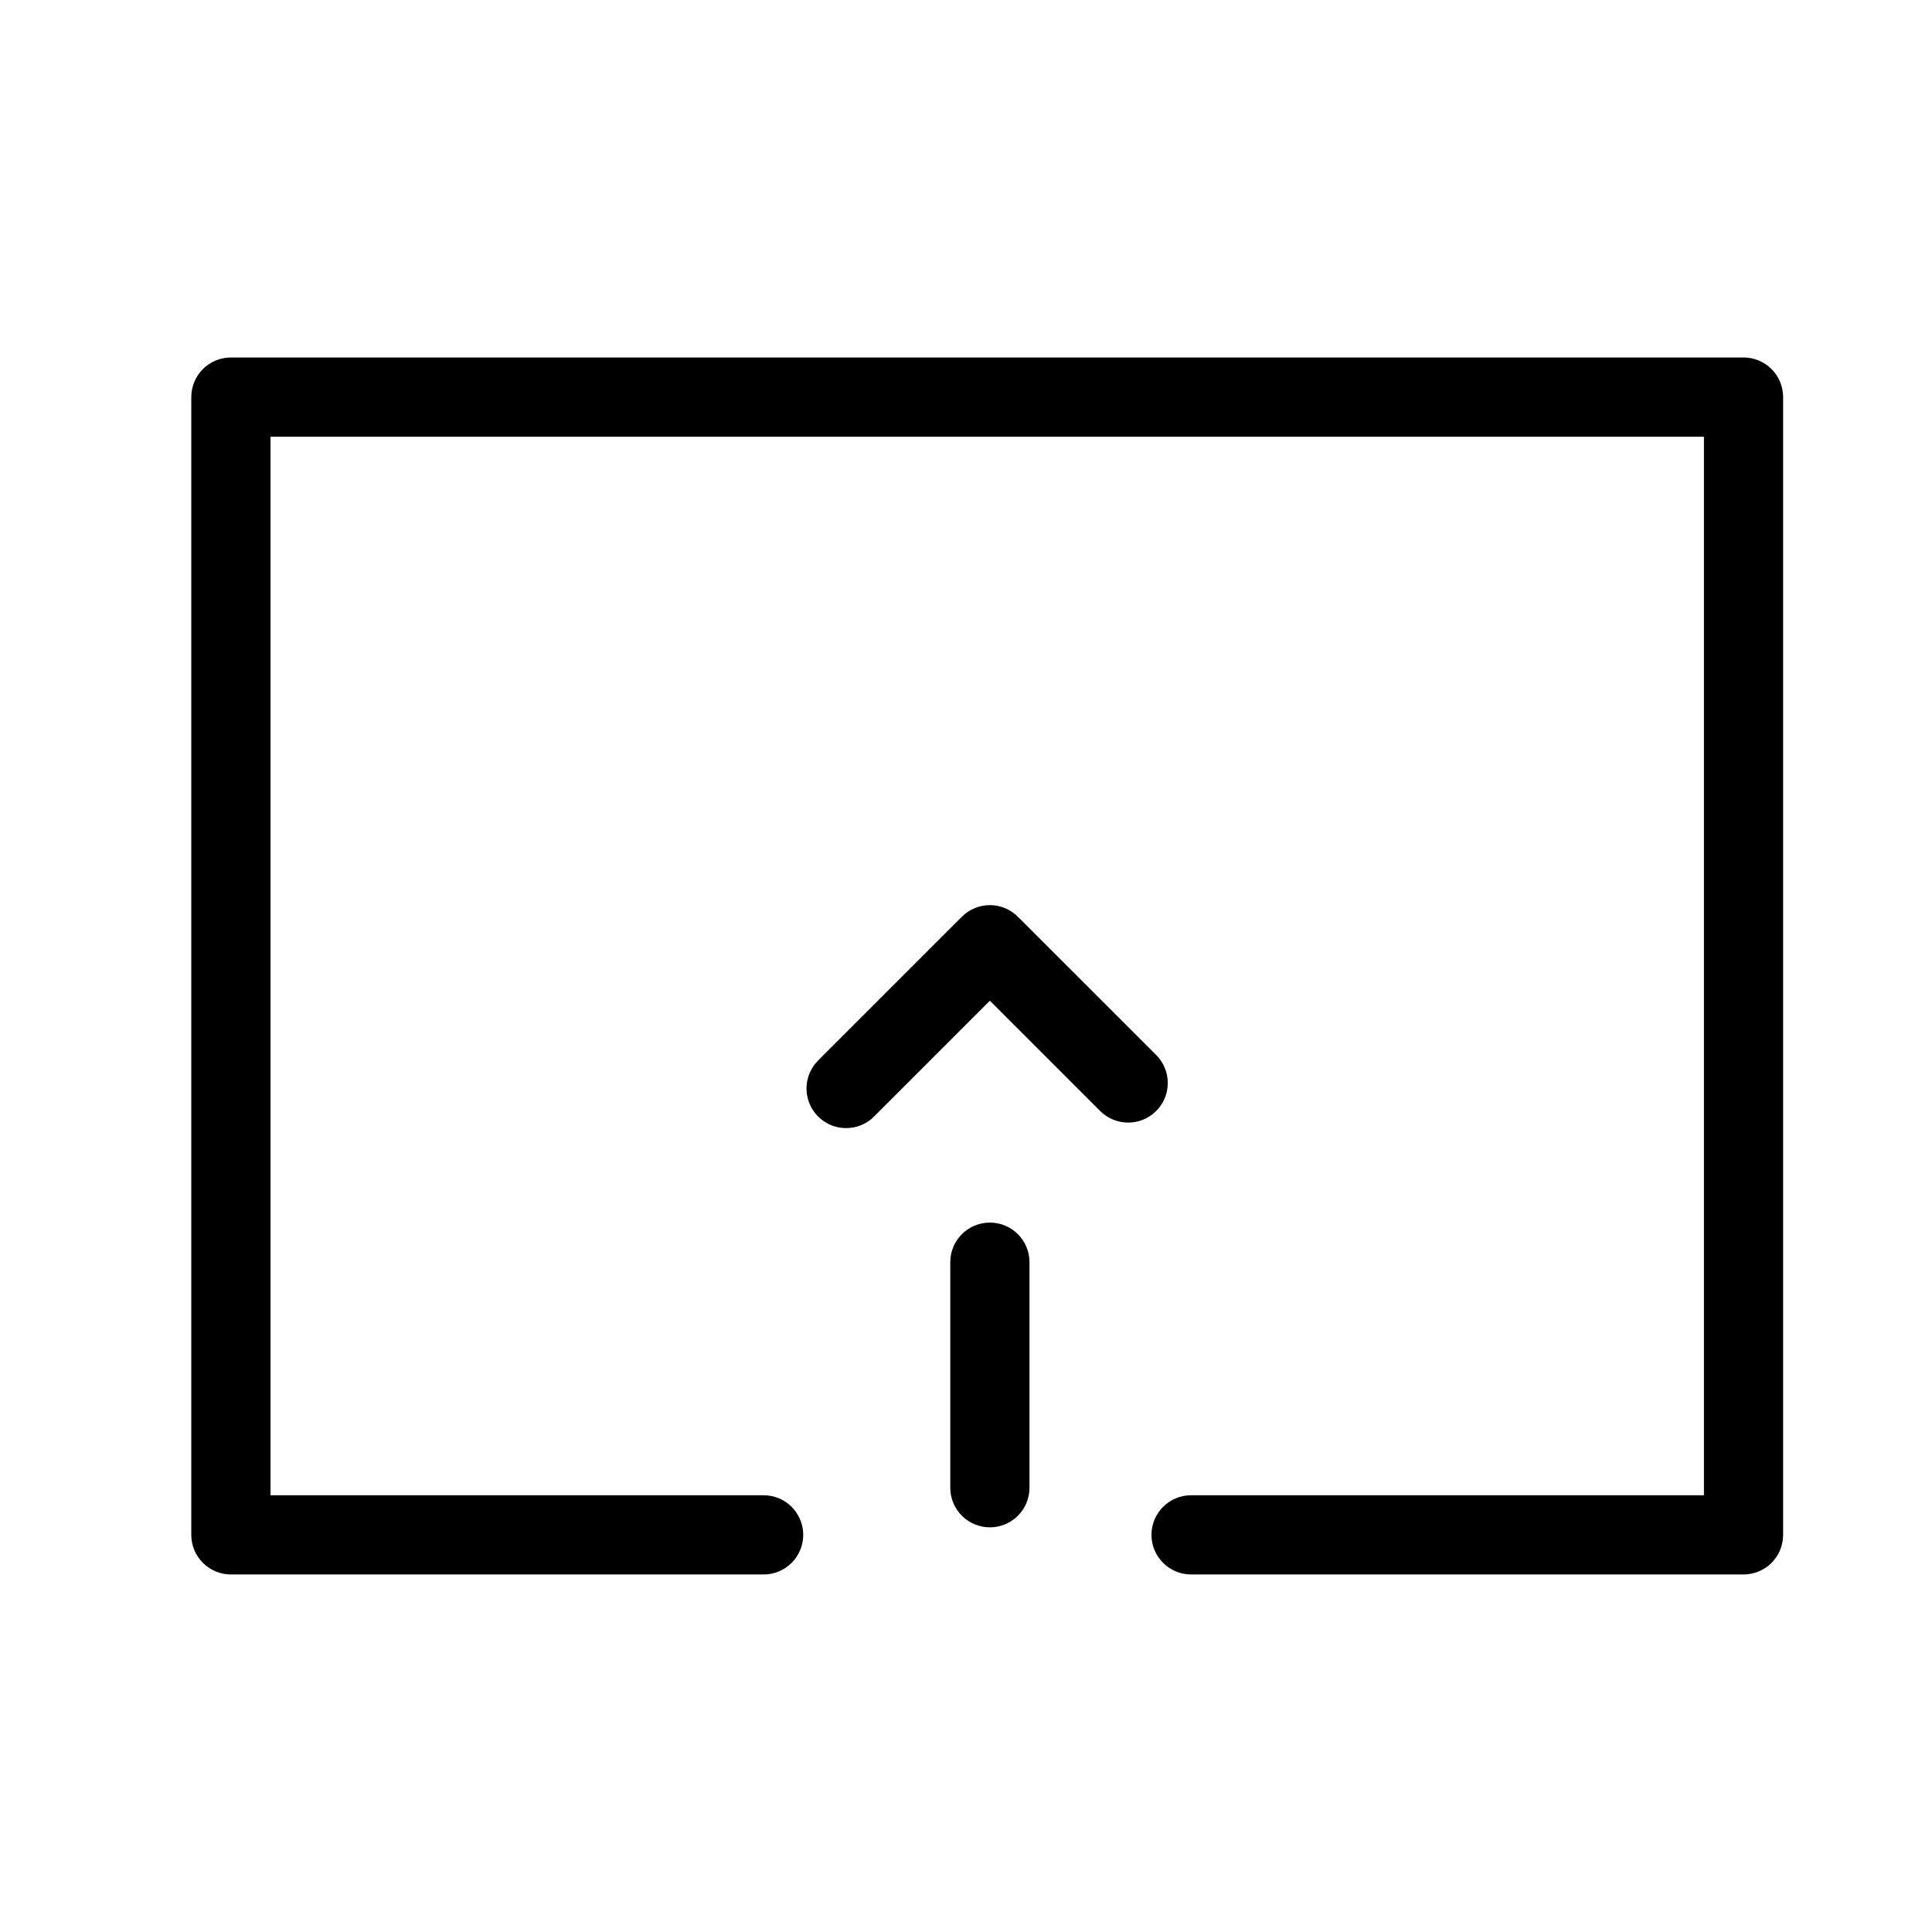
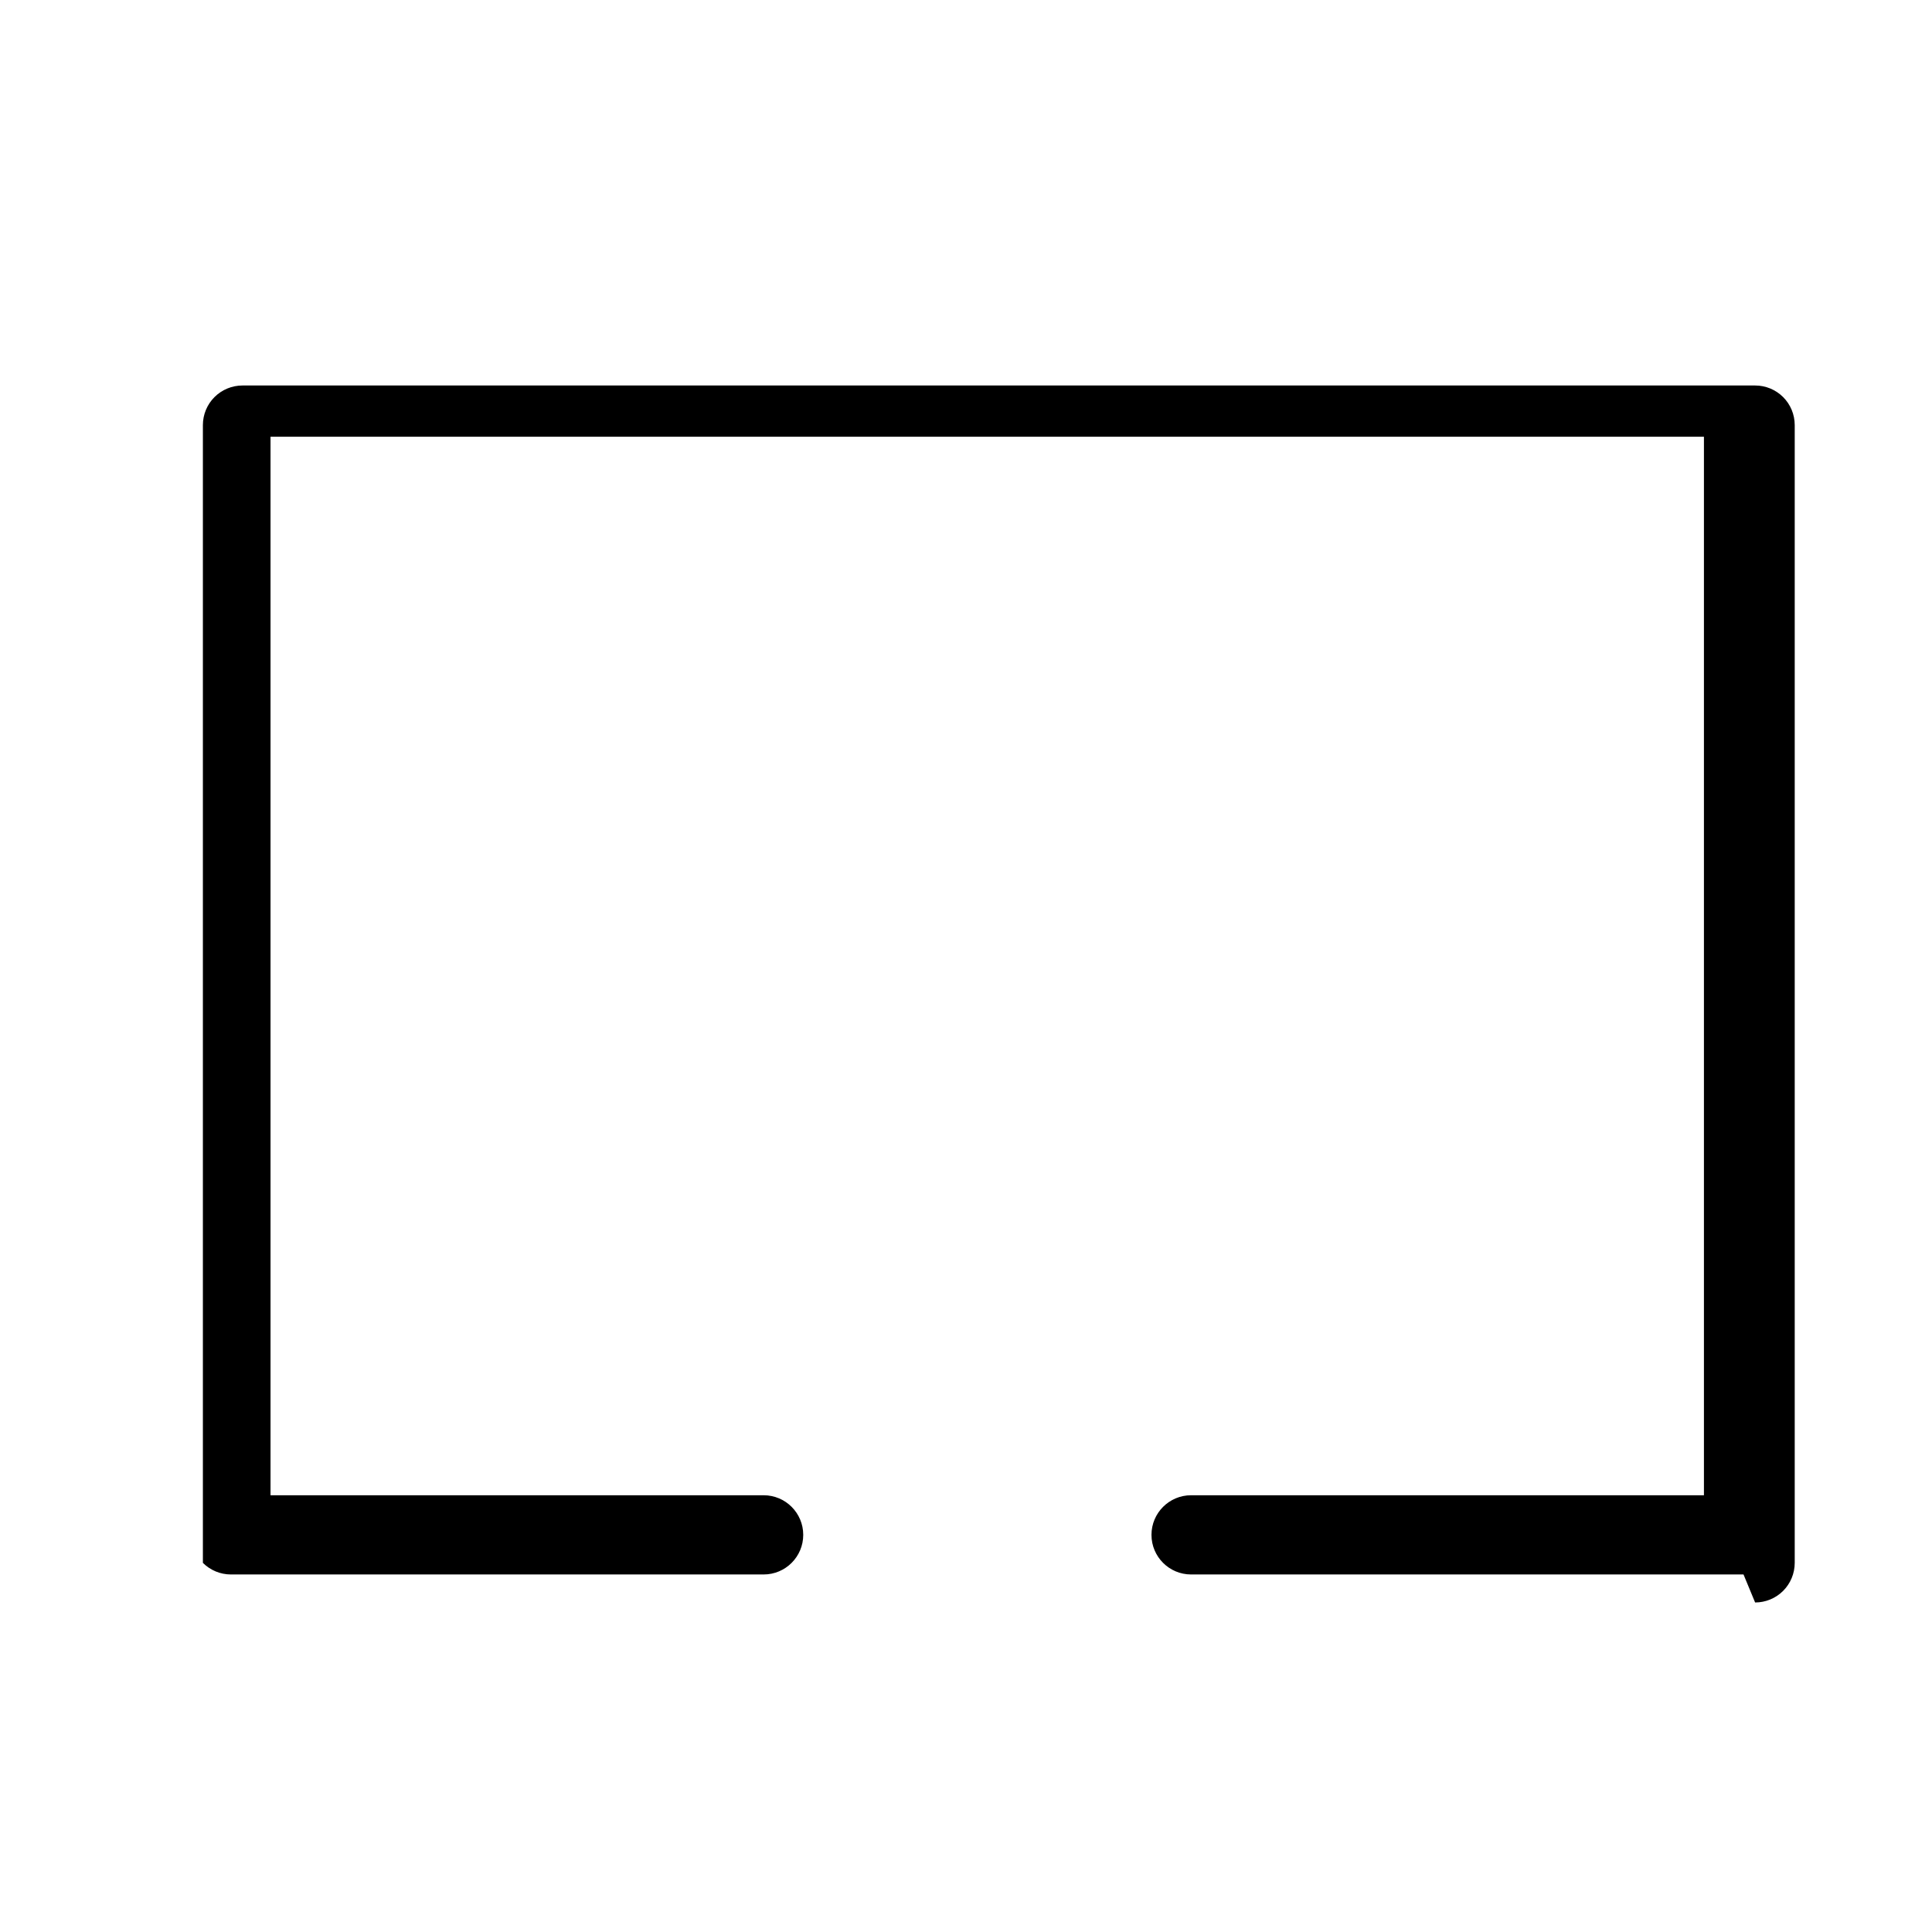
<svg xmlns="http://www.w3.org/2000/svg" fill="#000000" width="800px" height="800px" version="1.1" viewBox="144 144 512 512">
  <g>
-     <path d="m606.05 561.25h-146.4c-5.797 0-10.496-4.699-10.496-10.496 0-5.797 4.699-10.496 10.496-10.496h135.91v-280.52h-379.87v280.52h130.68c5.797 0 10.496 4.699 10.496 10.496 0 5.797-4.699 10.496-10.496 10.496h-141.18c-2.781 0-5.453-1.105-7.422-3.074s-3.074-4.641-3.074-7.422v-301.52c0-2.785 1.105-5.457 3.074-7.422 1.969-1.969 4.641-3.074 7.422-3.074h400.86c2.785-0.004 5.457 1.102 7.426 3.07s3.07 4.641 3.07 7.426v301.52c0 2.781-1.102 5.453-3.07 7.422s-4.641 3.074-7.426 3.074z" />
-     <path d="m368.23 442.96c-4.246 0-8.07-2.555-9.695-6.477s-0.727-8.438 2.273-11.438l38.102-38.102c1.965-1.969 4.637-3.074 7.418-3.074 2.785 0 5.453 1.105 7.422 3.074l36.695 36.688c4.055 4.106 4.035 10.715-0.047 14.793-4.082 4.082-10.688 4.102-14.797 0.047l-29.273-29.266-30.68 30.68h0.004c-1.969 1.973-4.637 3.078-7.422 3.074z" />
-     <path d="m406.33 548.76c-2.781 0-5.453-1.105-7.422-3.074s-3.074-4.637-3.074-7.422v-59.77c0-5.797 4.699-10.496 10.496-10.496s10.496 4.699 10.496 10.496v59.77c0.004 2.785-1.102 5.453-3.07 7.422s-4.641 3.074-7.426 3.074z" />
+     <path d="m606.05 561.25h-146.4c-5.797 0-10.496-4.699-10.496-10.496 0-5.797 4.699-10.496 10.496-10.496h135.91v-280.52h-379.87v280.52h130.68c5.797 0 10.496 4.699 10.496 10.496 0 5.797-4.699 10.496-10.496 10.496h-141.18c-2.781 0-5.453-1.105-7.422-3.074v-301.52c0-2.785 1.105-5.457 3.074-7.422 1.969-1.969 4.641-3.074 7.422-3.074h400.86c2.785-0.004 5.457 1.102 7.426 3.07s3.07 4.641 3.07 7.426v301.52c0 2.781-1.102 5.453-3.07 7.422s-4.641 3.074-7.426 3.074z" />
  </g>
</svg>